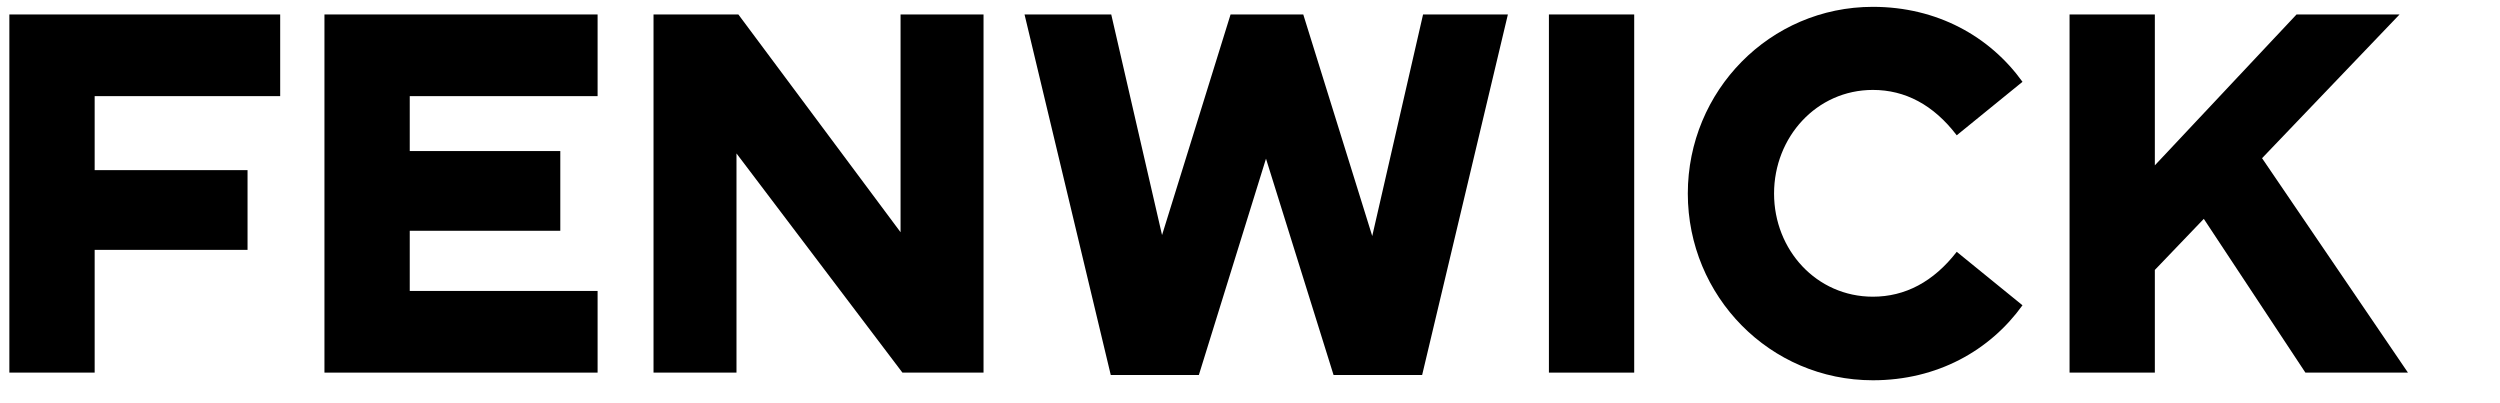
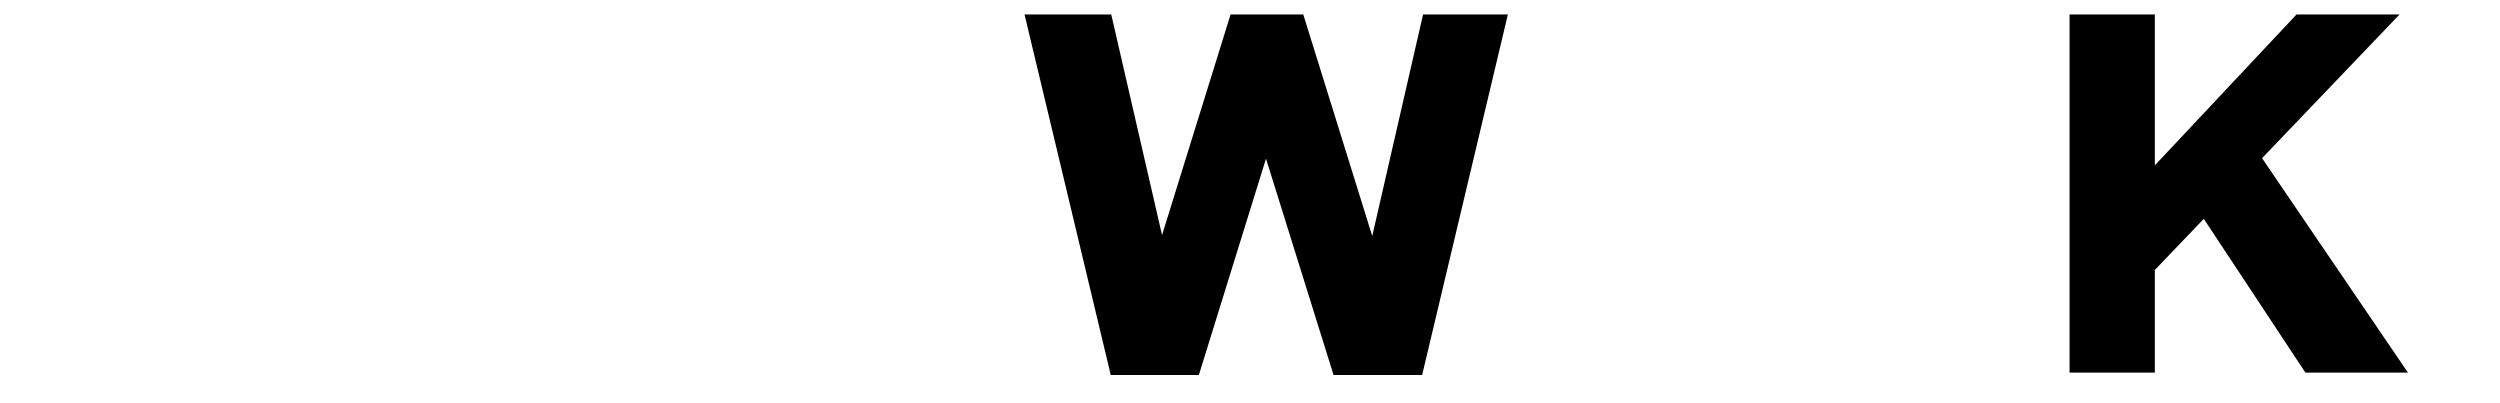
<svg xmlns="http://www.w3.org/2000/svg" width="242" height="39" viewBox="0 0 242 39" fill="none">
  <g clip-path="url(#clip0_63_4054)">
    <path d="M200.333 36.069H208.589V26.13L213.328 21.185L223.163 36.069H233.089L218.967 15.313L232.277 1.4H222.305L208.589 16.006V1.4H200.333V36.069Z" fill="black" />
-     <path d="M181.293 36.81C187.518 36.81 192.617 33.943 195.777 29.551L189.412 24.375C187.156 27.285 184.407 28.72 181.293 28.72C175.833 28.72 171.729 24.19 171.729 18.736C171.729 13.282 175.833 8.705 181.293 8.705C184.407 8.705 187.156 10.137 189.412 13.097L195.777 7.919C192.617 3.527 187.518 0.662 181.293 0.662C171.321 0.662 163.38 8.798 163.38 18.736C163.38 28.675 171.321 36.81 181.293 36.81Z" fill="black" />
-     <path d="M149.935 36.069H158.191V1.4H149.935V36.069Z" fill="black" />
    <path d="M107.522 36.301H116.049L122.548 15.36L129.089 36.301H137.663L145.963 1.4H137.753L132.833 22.848L126.156 1.4H119.119L112.486 22.755L107.568 1.4H99.175L107.522 36.301Z" fill="black" />
-     <path d="M63.261 36.069H71.292V14.852L87.355 36.069H95.206V1.4H87.174V22.479L71.473 1.4H63.261V36.069Z" fill="black" />
-     <path d="M31.407 36.069H57.847V28.164H39.663V22.339H54.237V14.622H39.663V9.306H57.847V1.4H31.407V36.069Z" fill="black" />
-     <path d="M0.906 36.069H9.163V24.189H23.962V16.47H9.163V9.306H27.122V1.4H0.906V36.069Z" fill="black" />
  </g>
  <defs>
    <clipPath id="clip0_63_4054">
      <rect width="240.568" height="37.454" fill="white" transform="translate(0.906 0.662)" />
    </clipPath>
  </defs>
</svg>